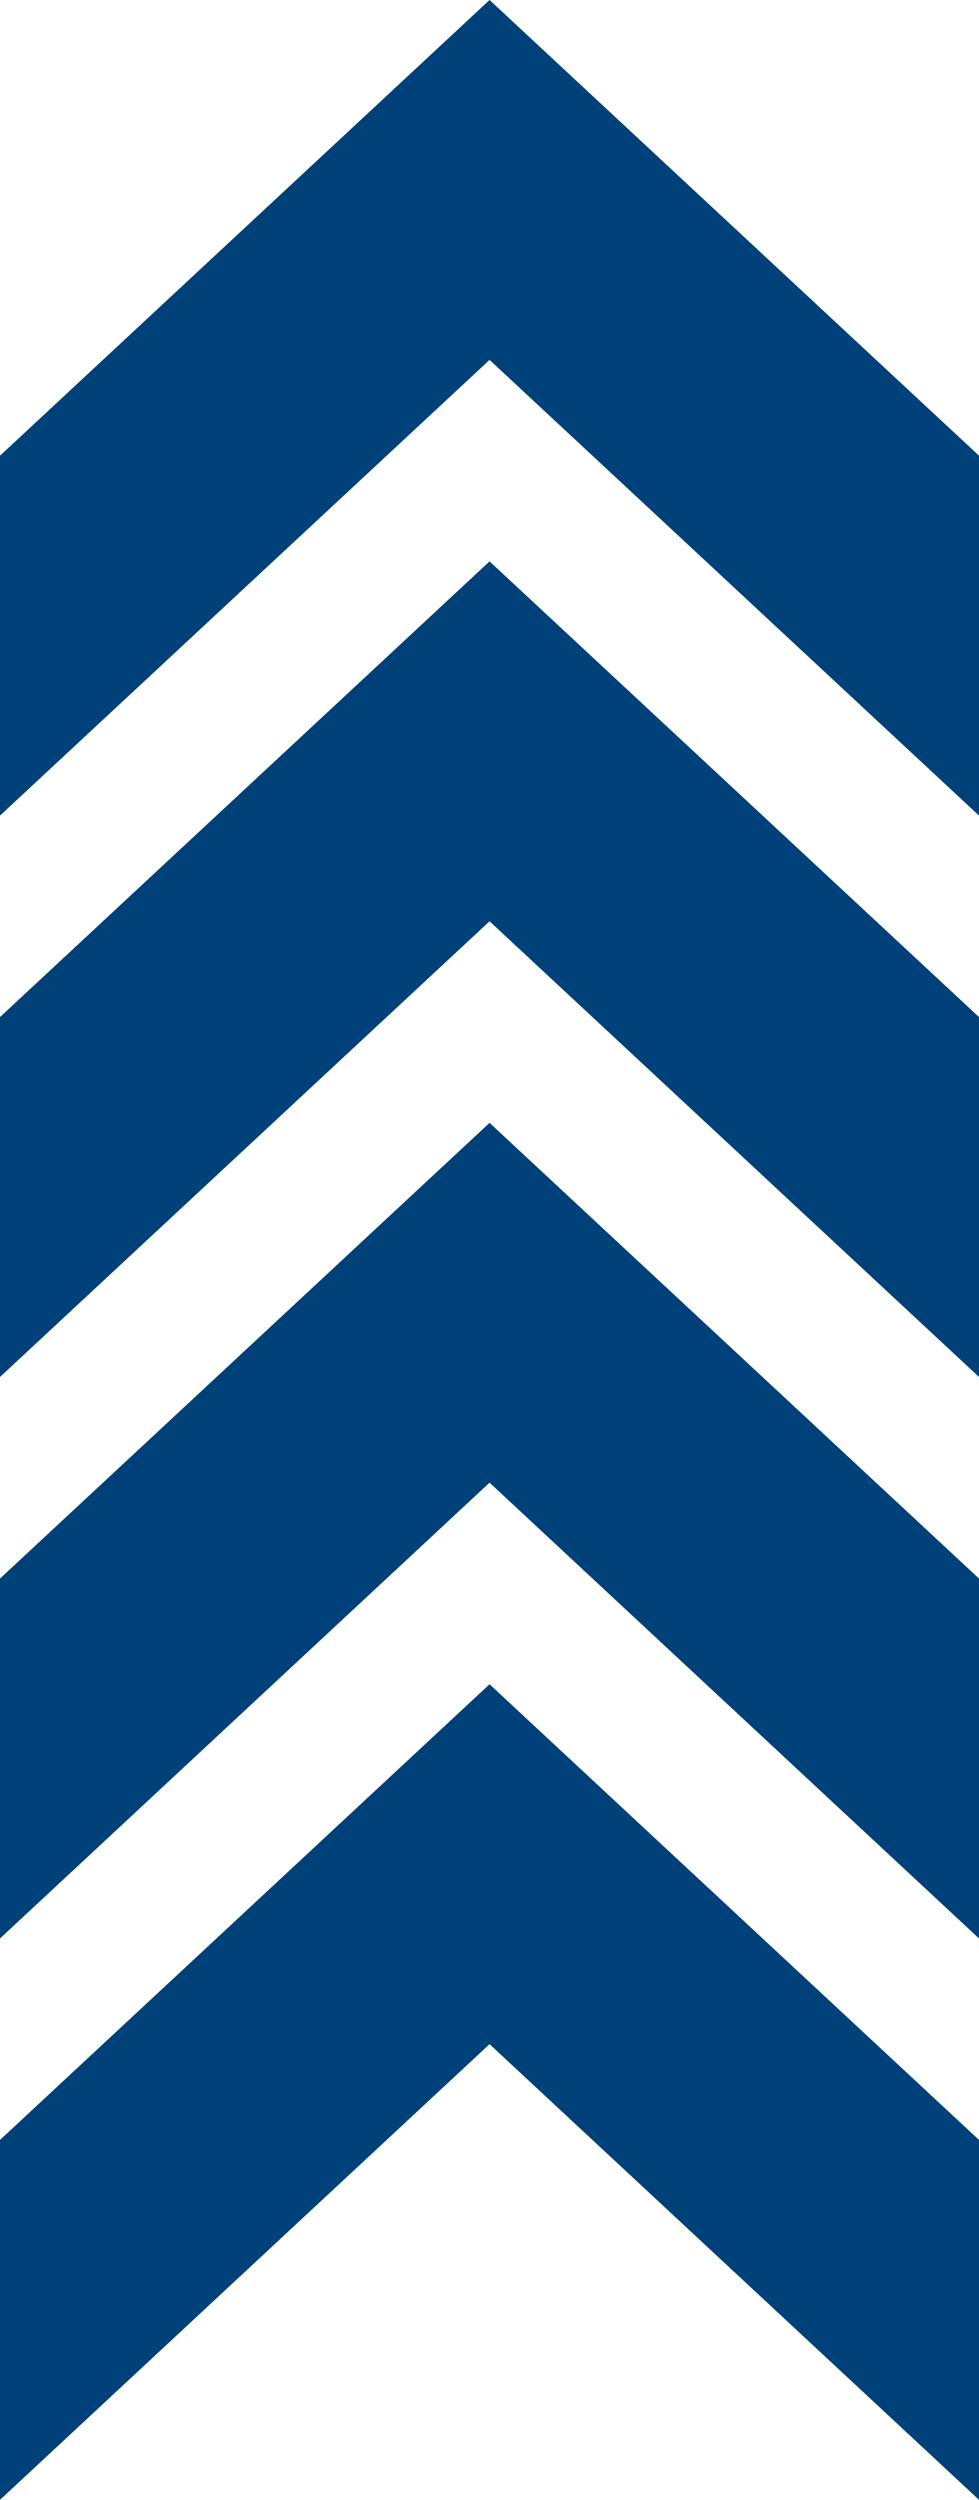
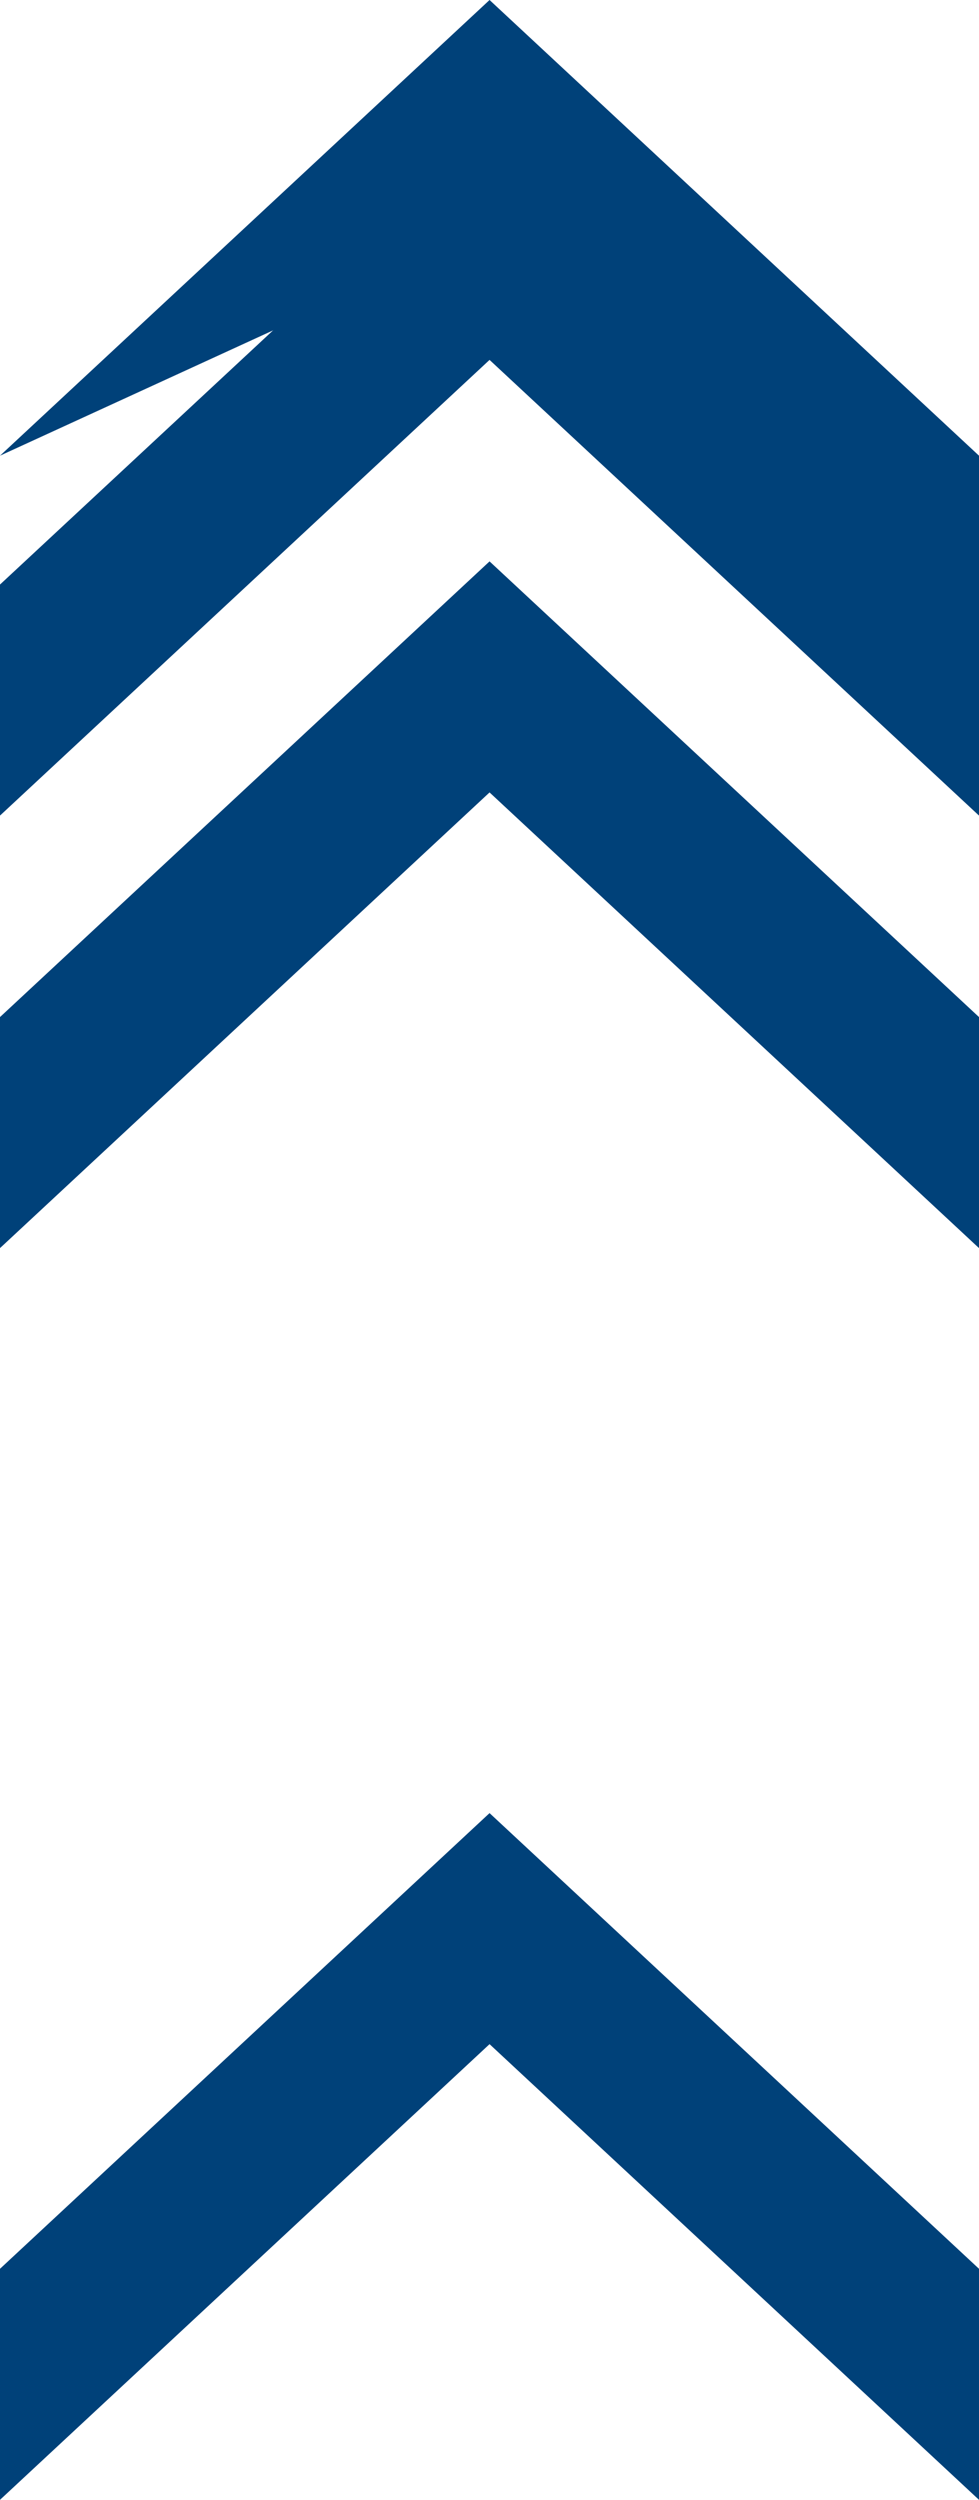
<svg xmlns="http://www.w3.org/2000/svg" width="38" height="97" viewBox="0 0 38 97" fill="none">
  <path d="M3.91883e-07 88.035L0 97L19.002 79.318L38 97L38 88.035L19.002 70.353L3.91883e-07 88.035Z" fill="#004179" />
-   <path d="M3.91883e-07 66.252L0 75.217L19.002 57.531L38 75.217L38 66.252L19.002 48.57L3.91883e-07 66.252Z" fill="#004179" />
-   <path d="M3.91883e-07 44.465L0 53.43L19.002 35.748L38 53.43L38 44.465L19.002 26.783L3.91883e-07 44.465Z" fill="#004179" />
  <path d="M3.91884e-07 22.682L0 31.647L19.002 13.965L38 31.647L38 22.682L19.002 5L3.91884e-07 22.682Z" fill="#004179" />
-   <path d="M3.91883e-07 83.035L0 92L19.002 74.318L38 92L38 83.035L19.002 65.353L3.91883e-07 83.035Z" fill="#004179" />
-   <path d="M3.91883e-07 61.252L0 70.217L19.002 52.531L38 70.217L38 61.252L19.002 43.57L3.91883e-07 61.252Z" fill="#004179" />
  <path d="M3.91883e-07 39.465L0 48.43L19.002 30.748L38 48.43L38 39.465L19.002 21.783L3.91883e-07 39.465Z" fill="#004179" />
-   <path d="M3.91884e-07 17.682L0 26.647L19.002 8.965L38 26.647L38 17.682L19.002 -9.26295e-05L3.91884e-07 17.682Z" fill="#004179" />
+   <path d="M3.91884e-07 17.682L19.002 8.965L38 26.647L38 17.682L19.002 -9.26295e-05L3.91884e-07 17.682Z" fill="#004179" />
</svg>